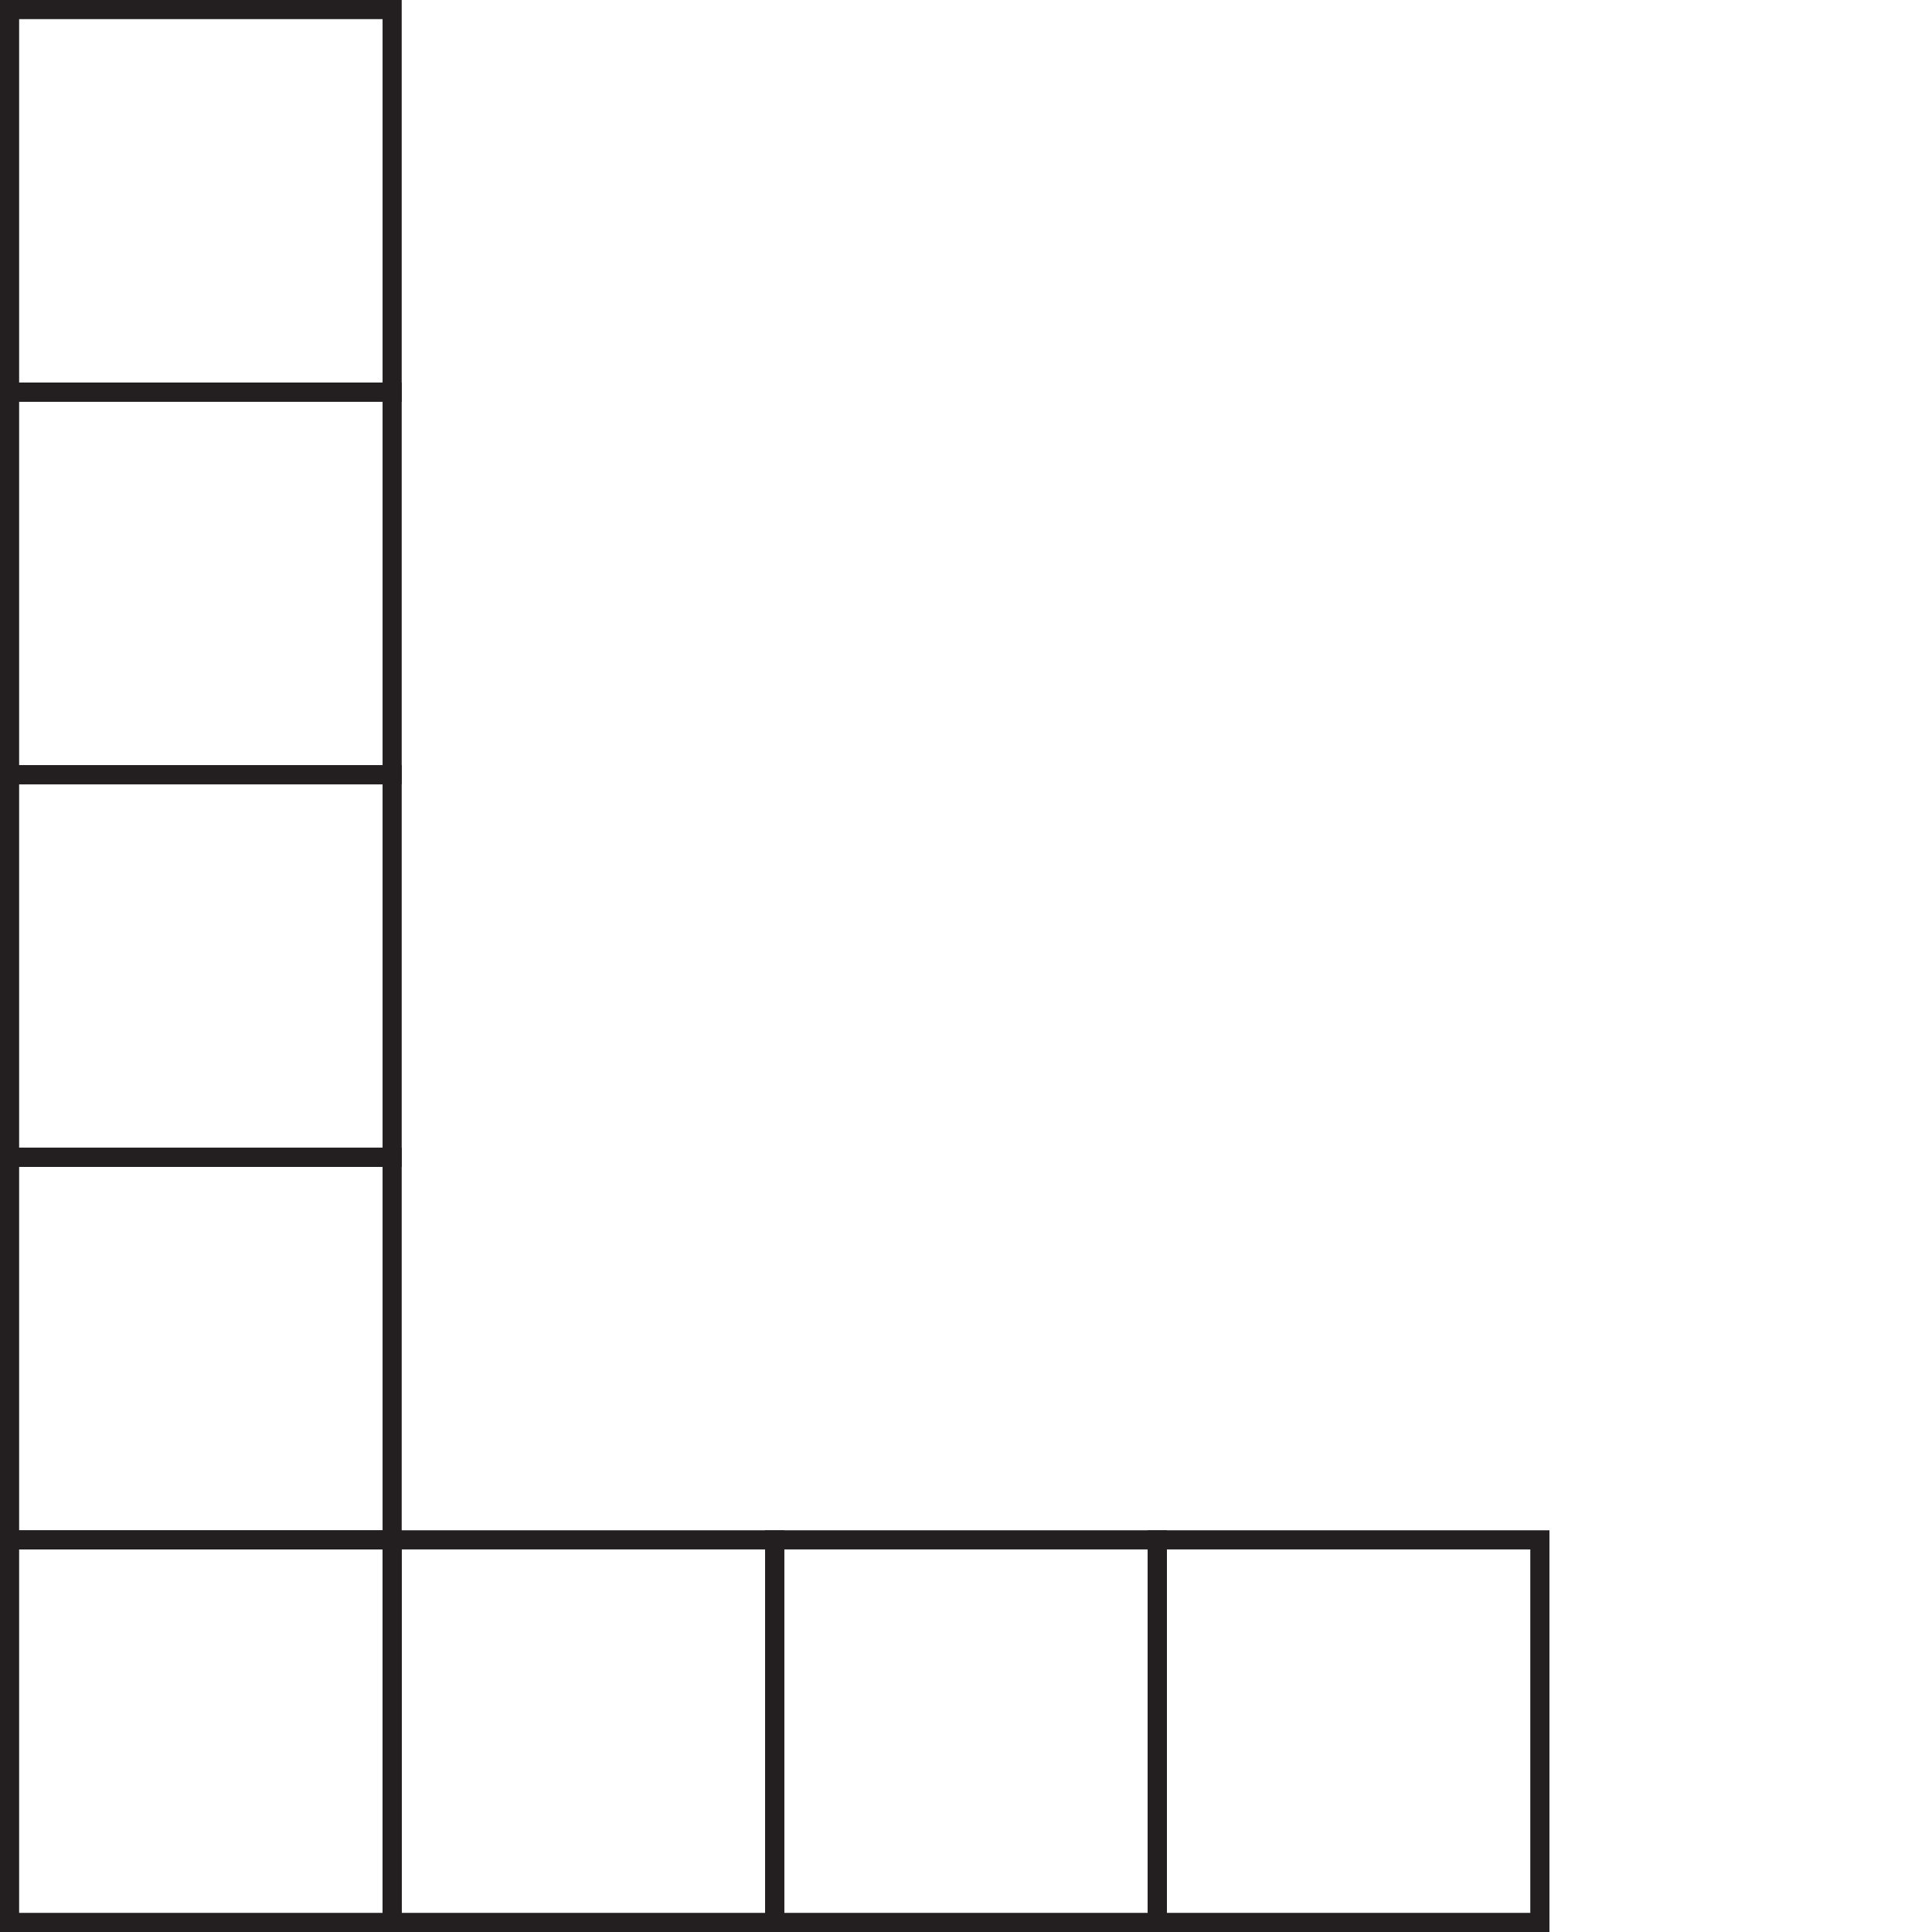
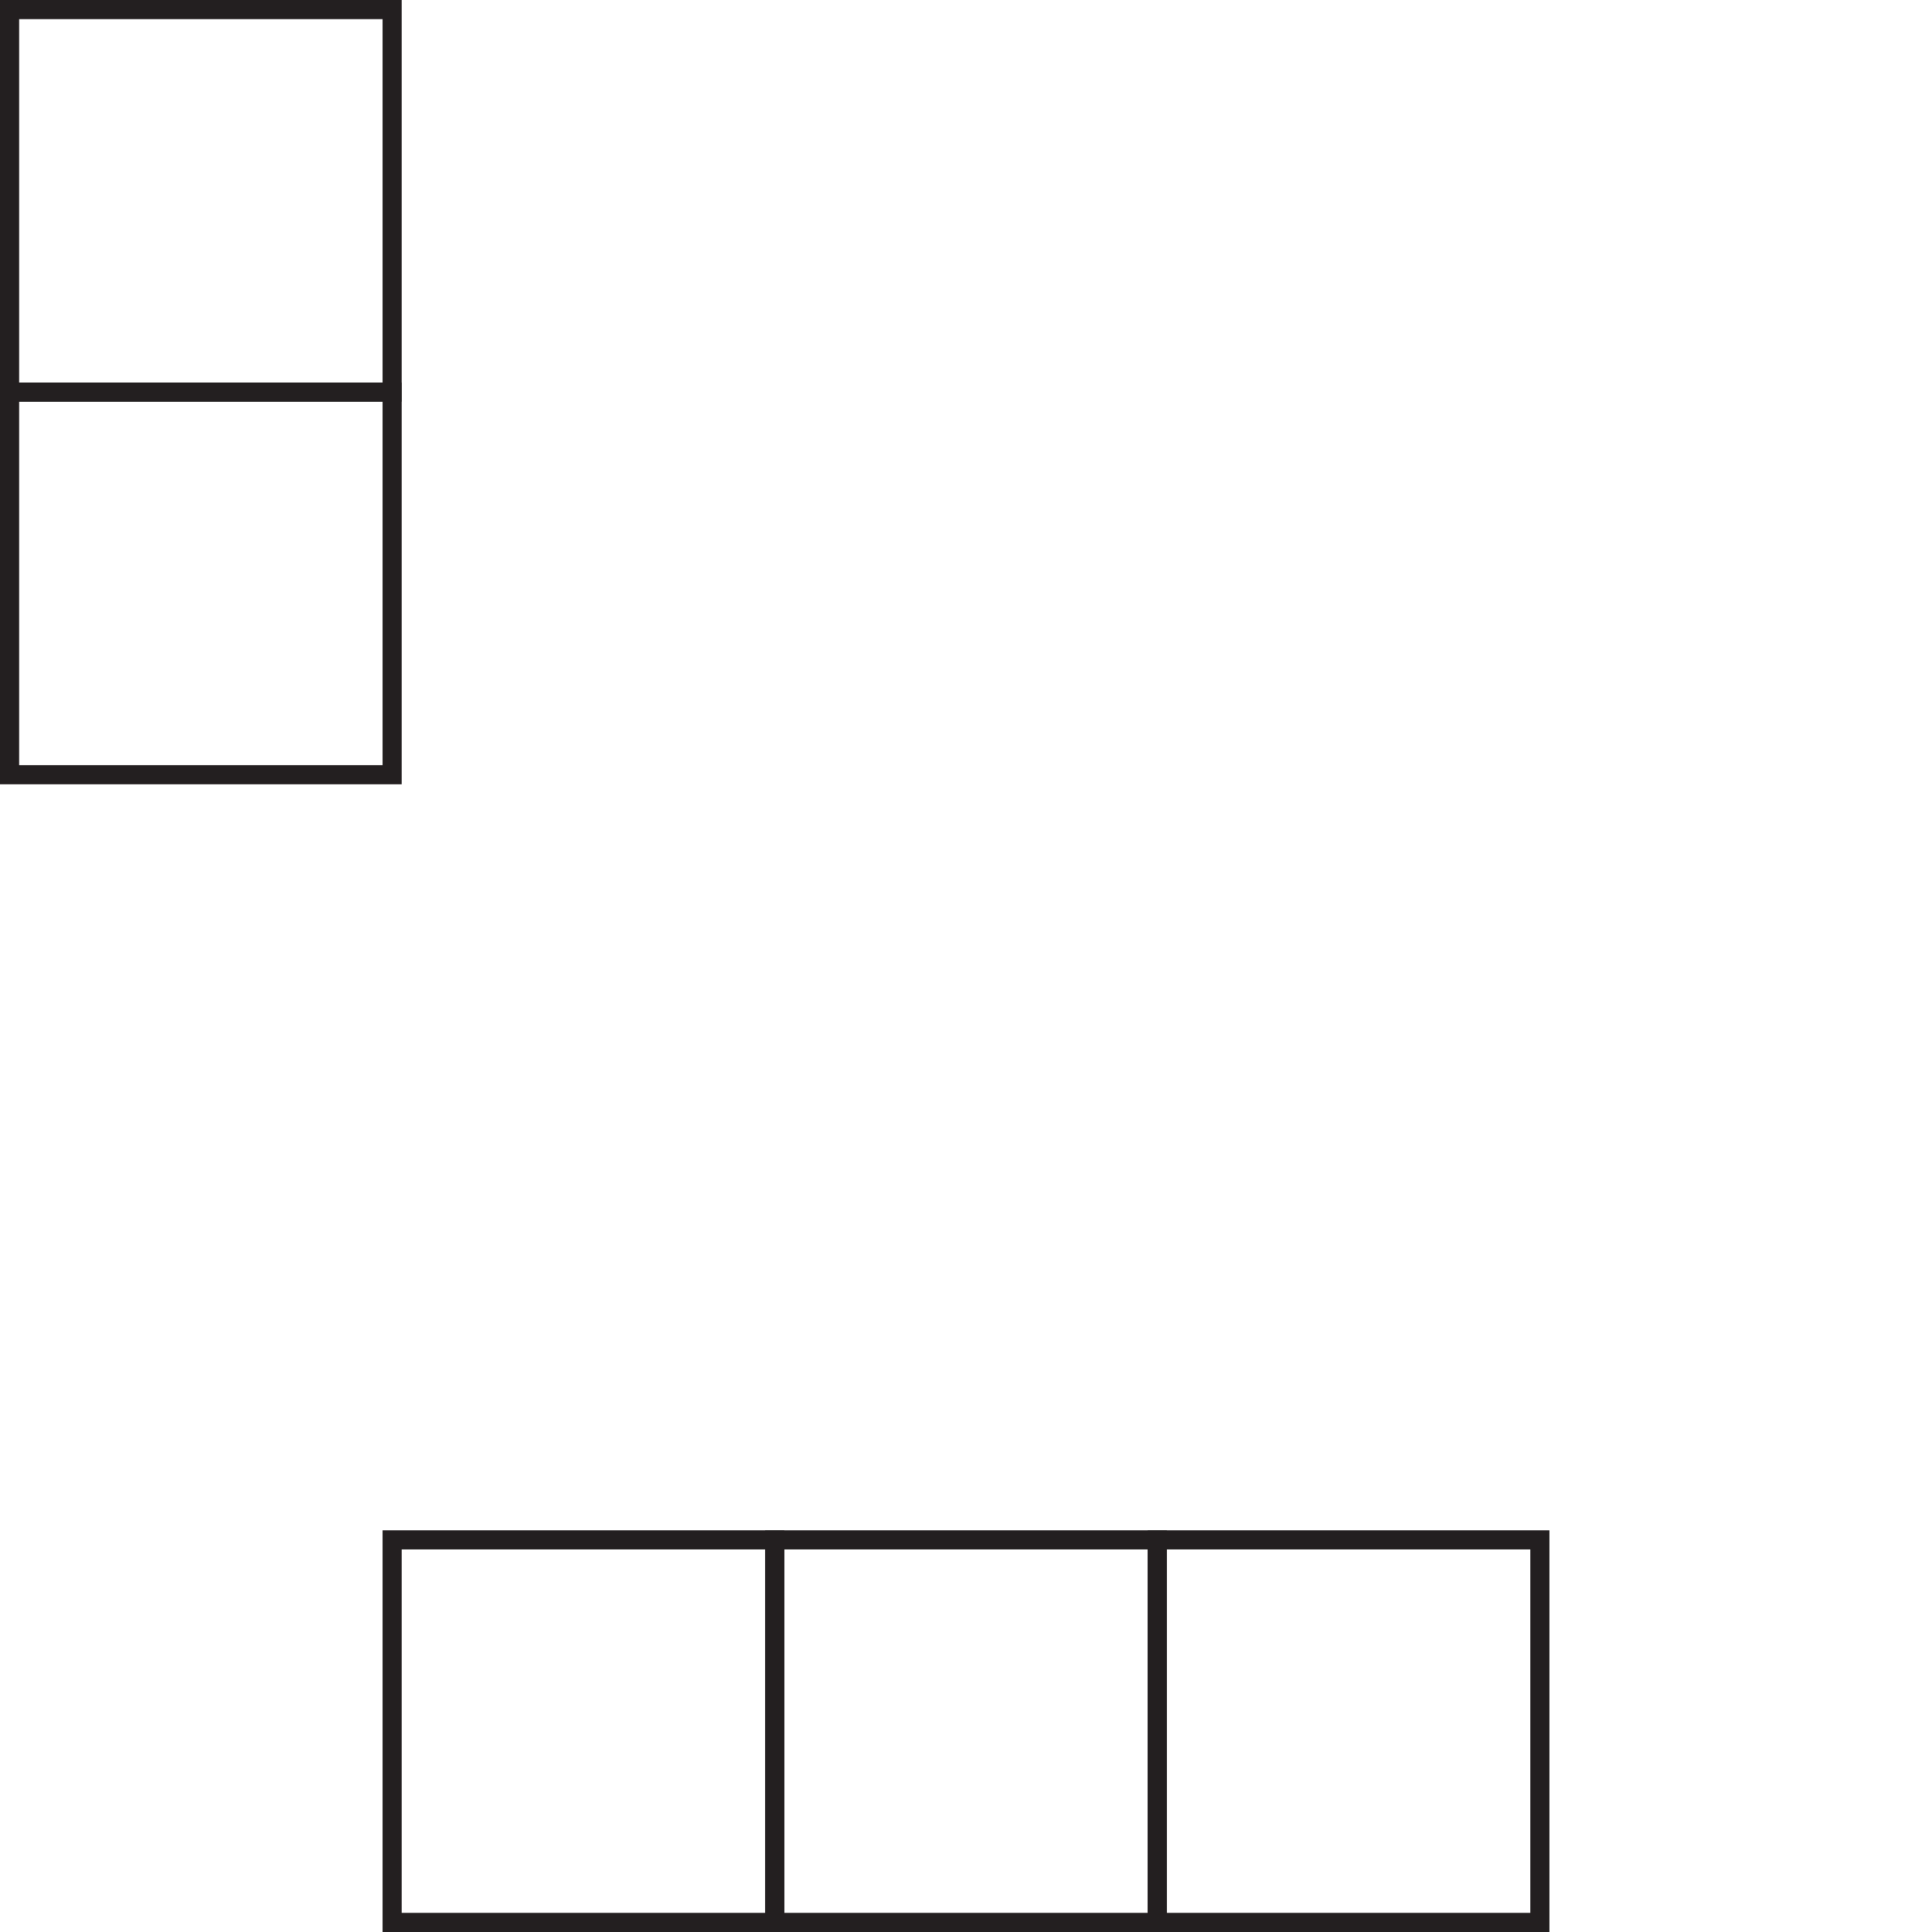
<svg xmlns="http://www.w3.org/2000/svg" version="1.1" viewBox="0 0 101 101">
  <defs>
    <style>
      .cls-1 {
        fill: none;
        stroke: #231f20;
        stroke-miterlimit: 10;
      }
    </style>
  </defs>
  <g>
    <g id="Layer_1">
      <rect class="cls-1" x=".5" y=".5" width="20" height="20" />
      <rect class="cls-1" x=".5" y="20.5" width="20" height="20" />
-       <rect class="cls-1" x=".5" y="40.5" width="20" height="20" />
-       <rect class="cls-1" x=".5" y="60.5" width="20" height="20" />
-       <rect class="cls-1" x=".5" y="80.5" width="20" height="20" />
      <rect class="cls-1" x="20.5" y="80.5" width="20" height="20" />
      <rect class="cls-1" x="40.5" y="80.5" width="20" height="20" />
      <rect class="cls-1" x="60.5" y="80.5" width="20" height="20" />
    </g>
  </g>
</svg>